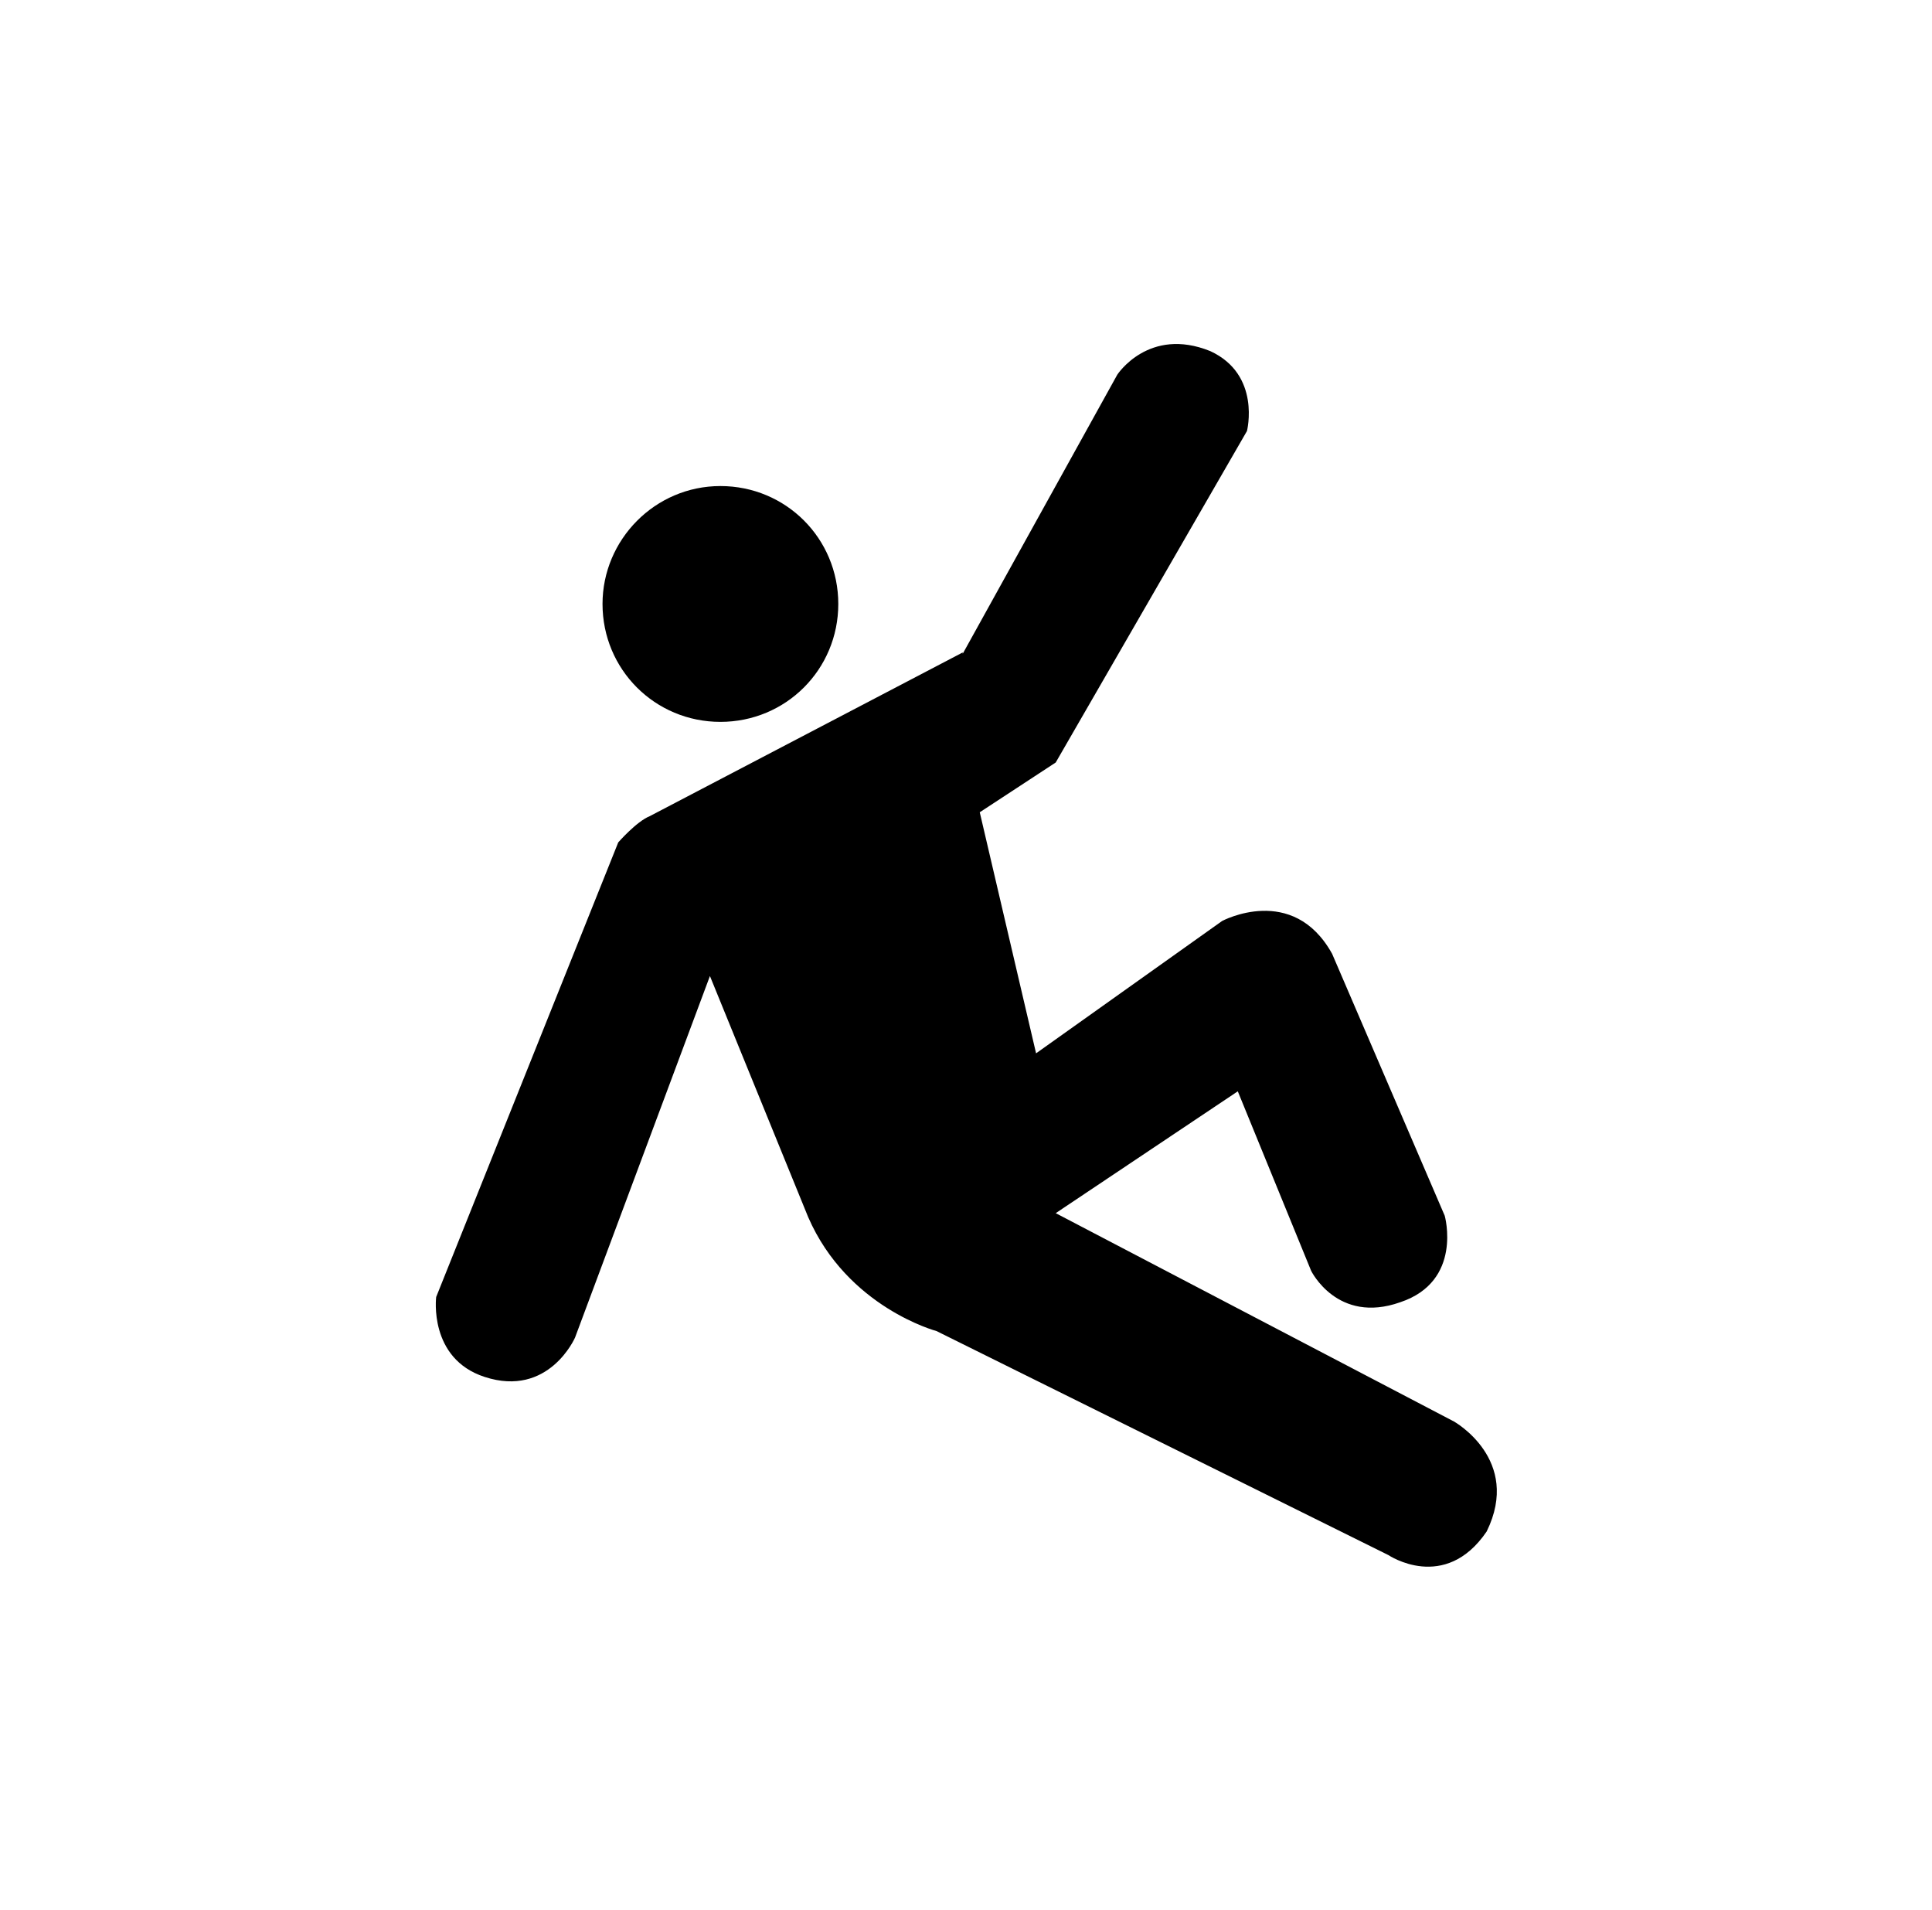
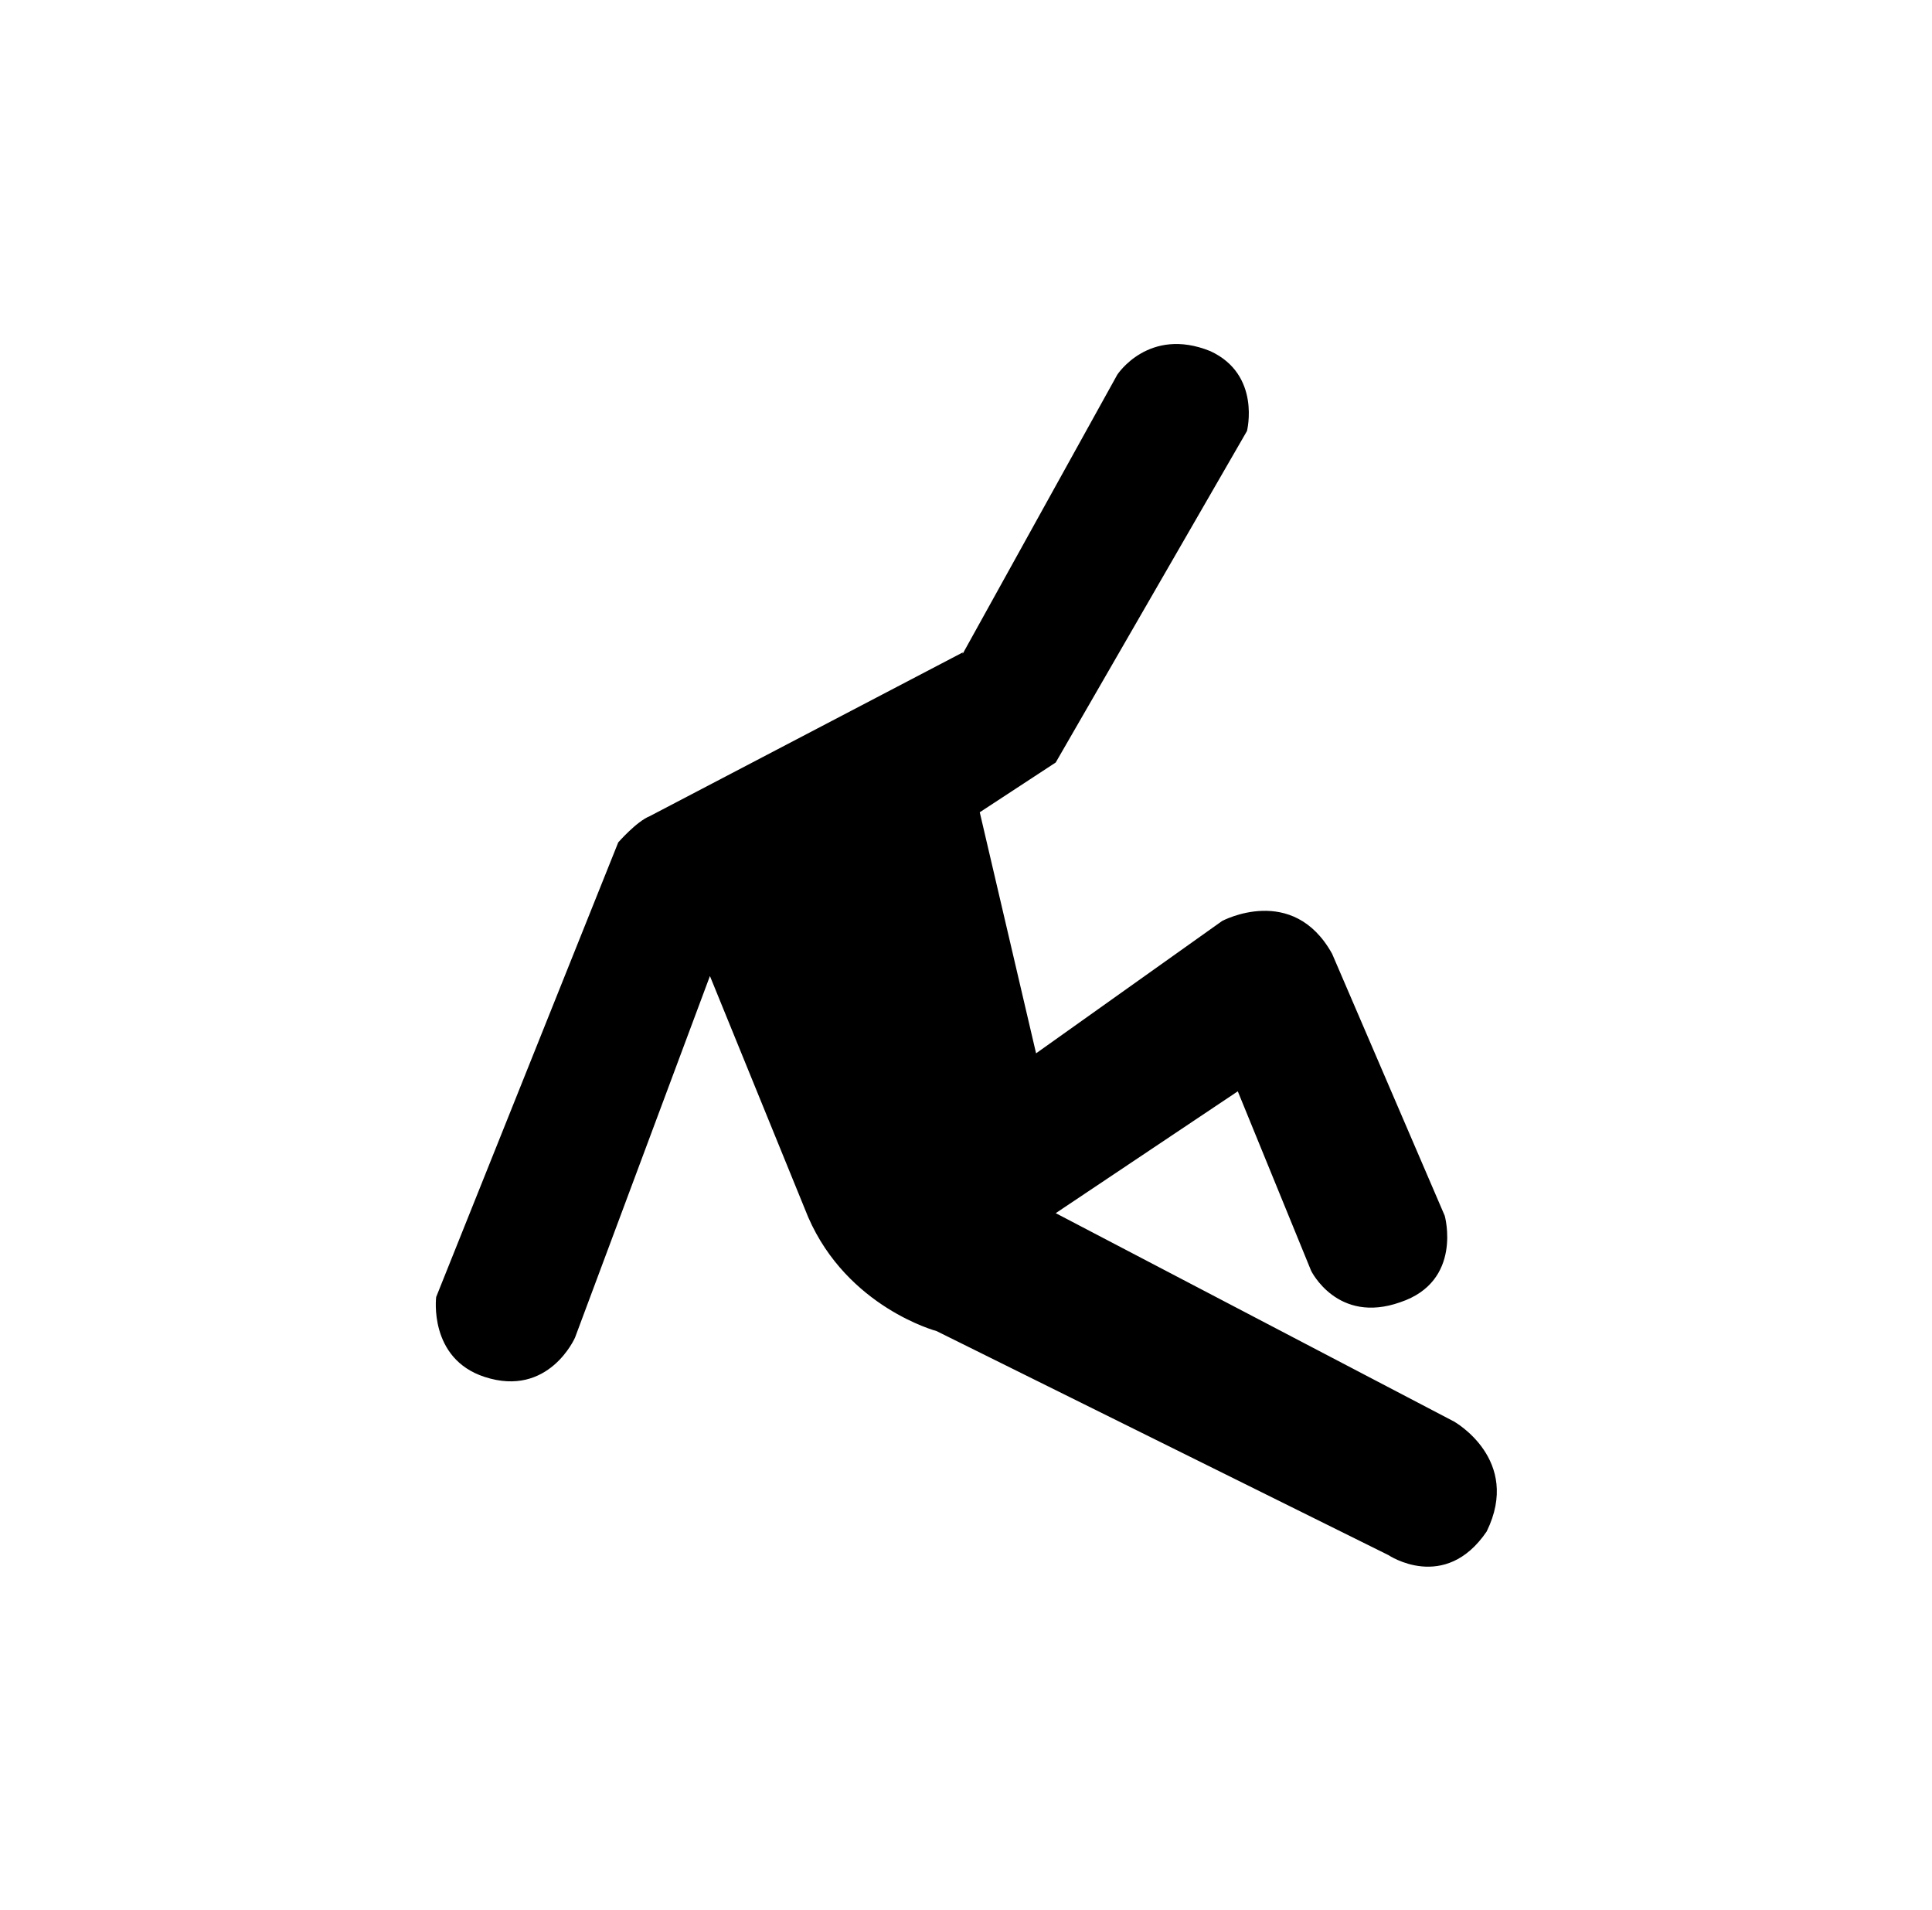
<svg xmlns="http://www.w3.org/2000/svg" id="Layer_1" viewBox="0 0 147.5 145.8">
-   <path d="M73.5,49.9l11.8-21.3s2.4-3.7,7.1-1.8c3.9,1.8,2.8,6.1,2.8,6.1l-14.6,25.3-5.8,3.8,4.3,18.4,14.2-10.1s5.4-2.9,8.4,2.5l8.6,20s1.4,5-3.4,6.6c-4.8,1.7-6.8-2.4-6.8-2.4l-5.6-13.7-13.9,9.3,30.4,15.9s5.2,2.9,2.5,8.4c-3.2,4.7-7.5,1.8-7.5,1.8l-34.5-17.1s-6.8-1.8-9.8-8.7l-7.5-18.4-10.3,27.6s-2,4.6-6.9,3c-4.3-1.4-3.7-6.1-3.7-6.1l13.9-34.7s1.4-1.6,2.4-2l23.9-12.5h0Z" />
-   <path d="M46,46.1c0-4.9,4-9,9-9s9,4,9,9-4,9-9,9-9-4-9-9" />
+   <path d="M73.5,49.9l11.8-21.3s2.4-3.7,7.1-1.8c3.9,1.8,2.8,6.1,2.8,6.1l-14.6,25.3-5.8,3.8,4.3,18.4,14.2-10.1s5.4-2.9,8.4,2.5l8.6,20s1.4,5-3.4,6.6c-4.8,1.7-6.8-2.4-6.8-2.4l-5.6-13.7-13.9,9.3,30.4,15.9s5.2,2.9,2.5,8.4c-3.2,4.7-7.5,1.8-7.5,1.8l-34.5-17.1s-6.8-1.8-9.8-8.7l-7.5-18.4-10.3,27.6s-2,4.6-6.9,3c-4.3-1.4-3.7-6.1-3.7-6.1l13.9-34.7s1.4-1.6,2.4-2l23.9-12.5h0" />
</svg>